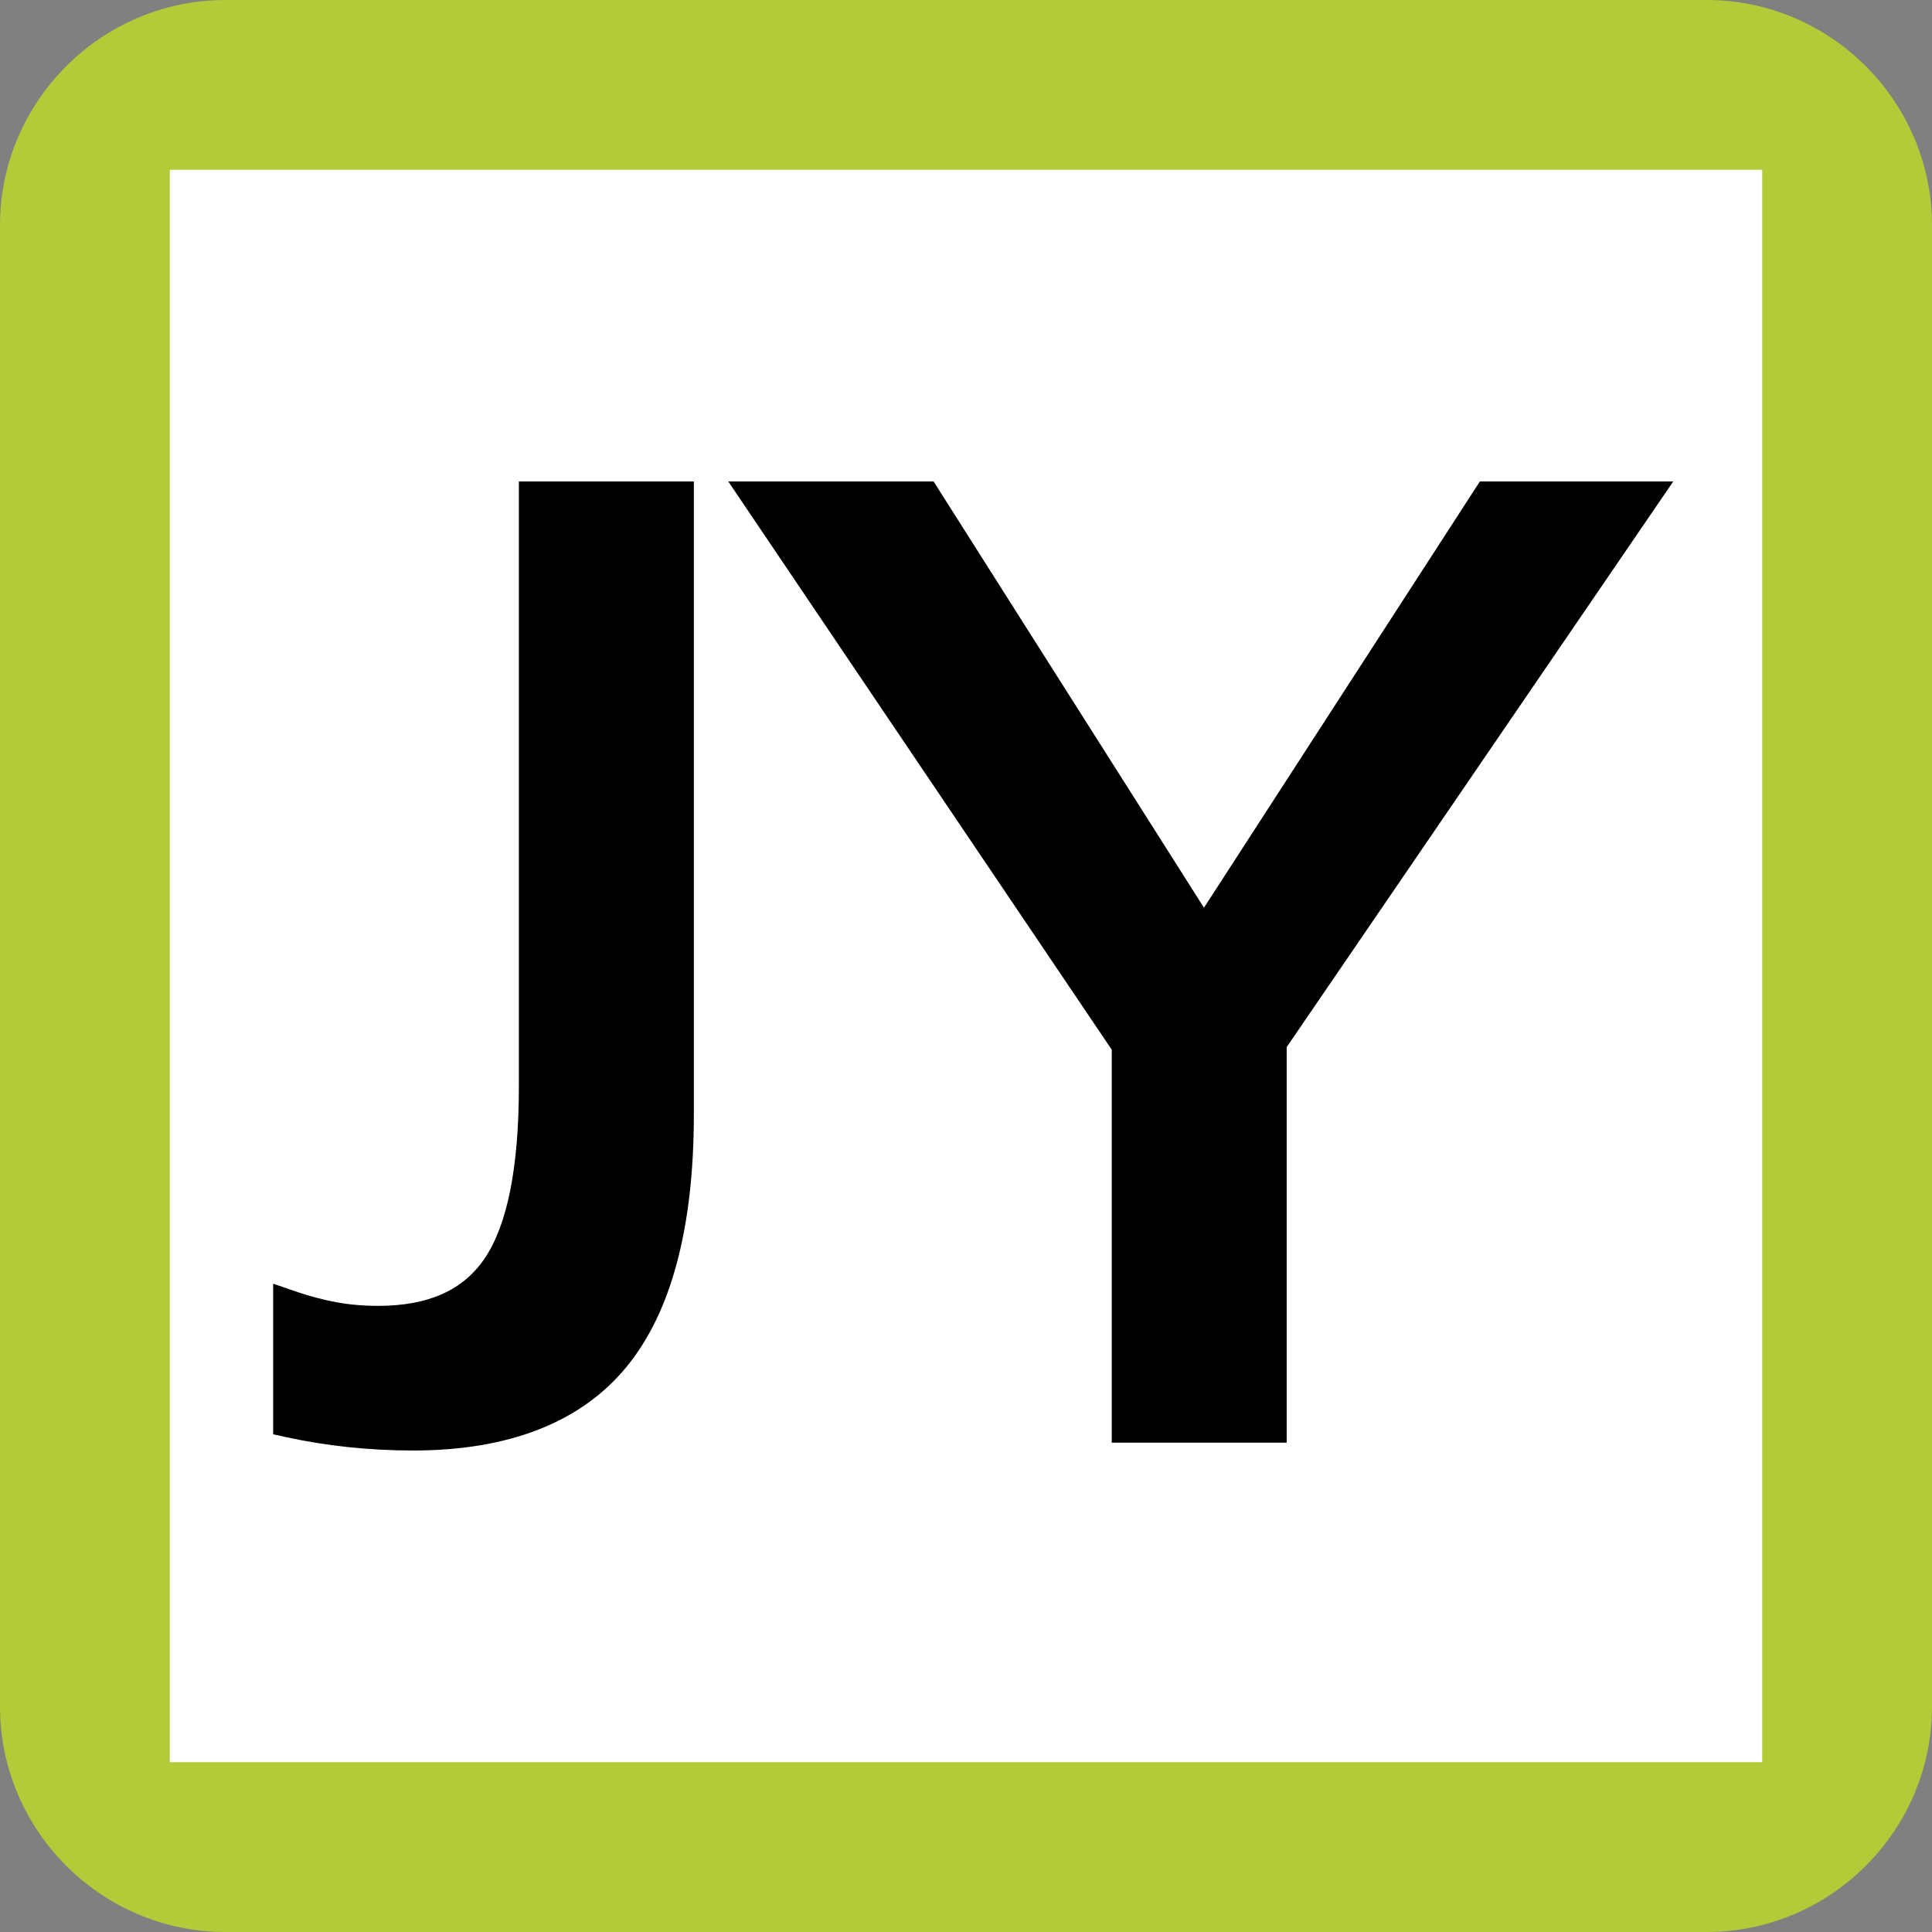
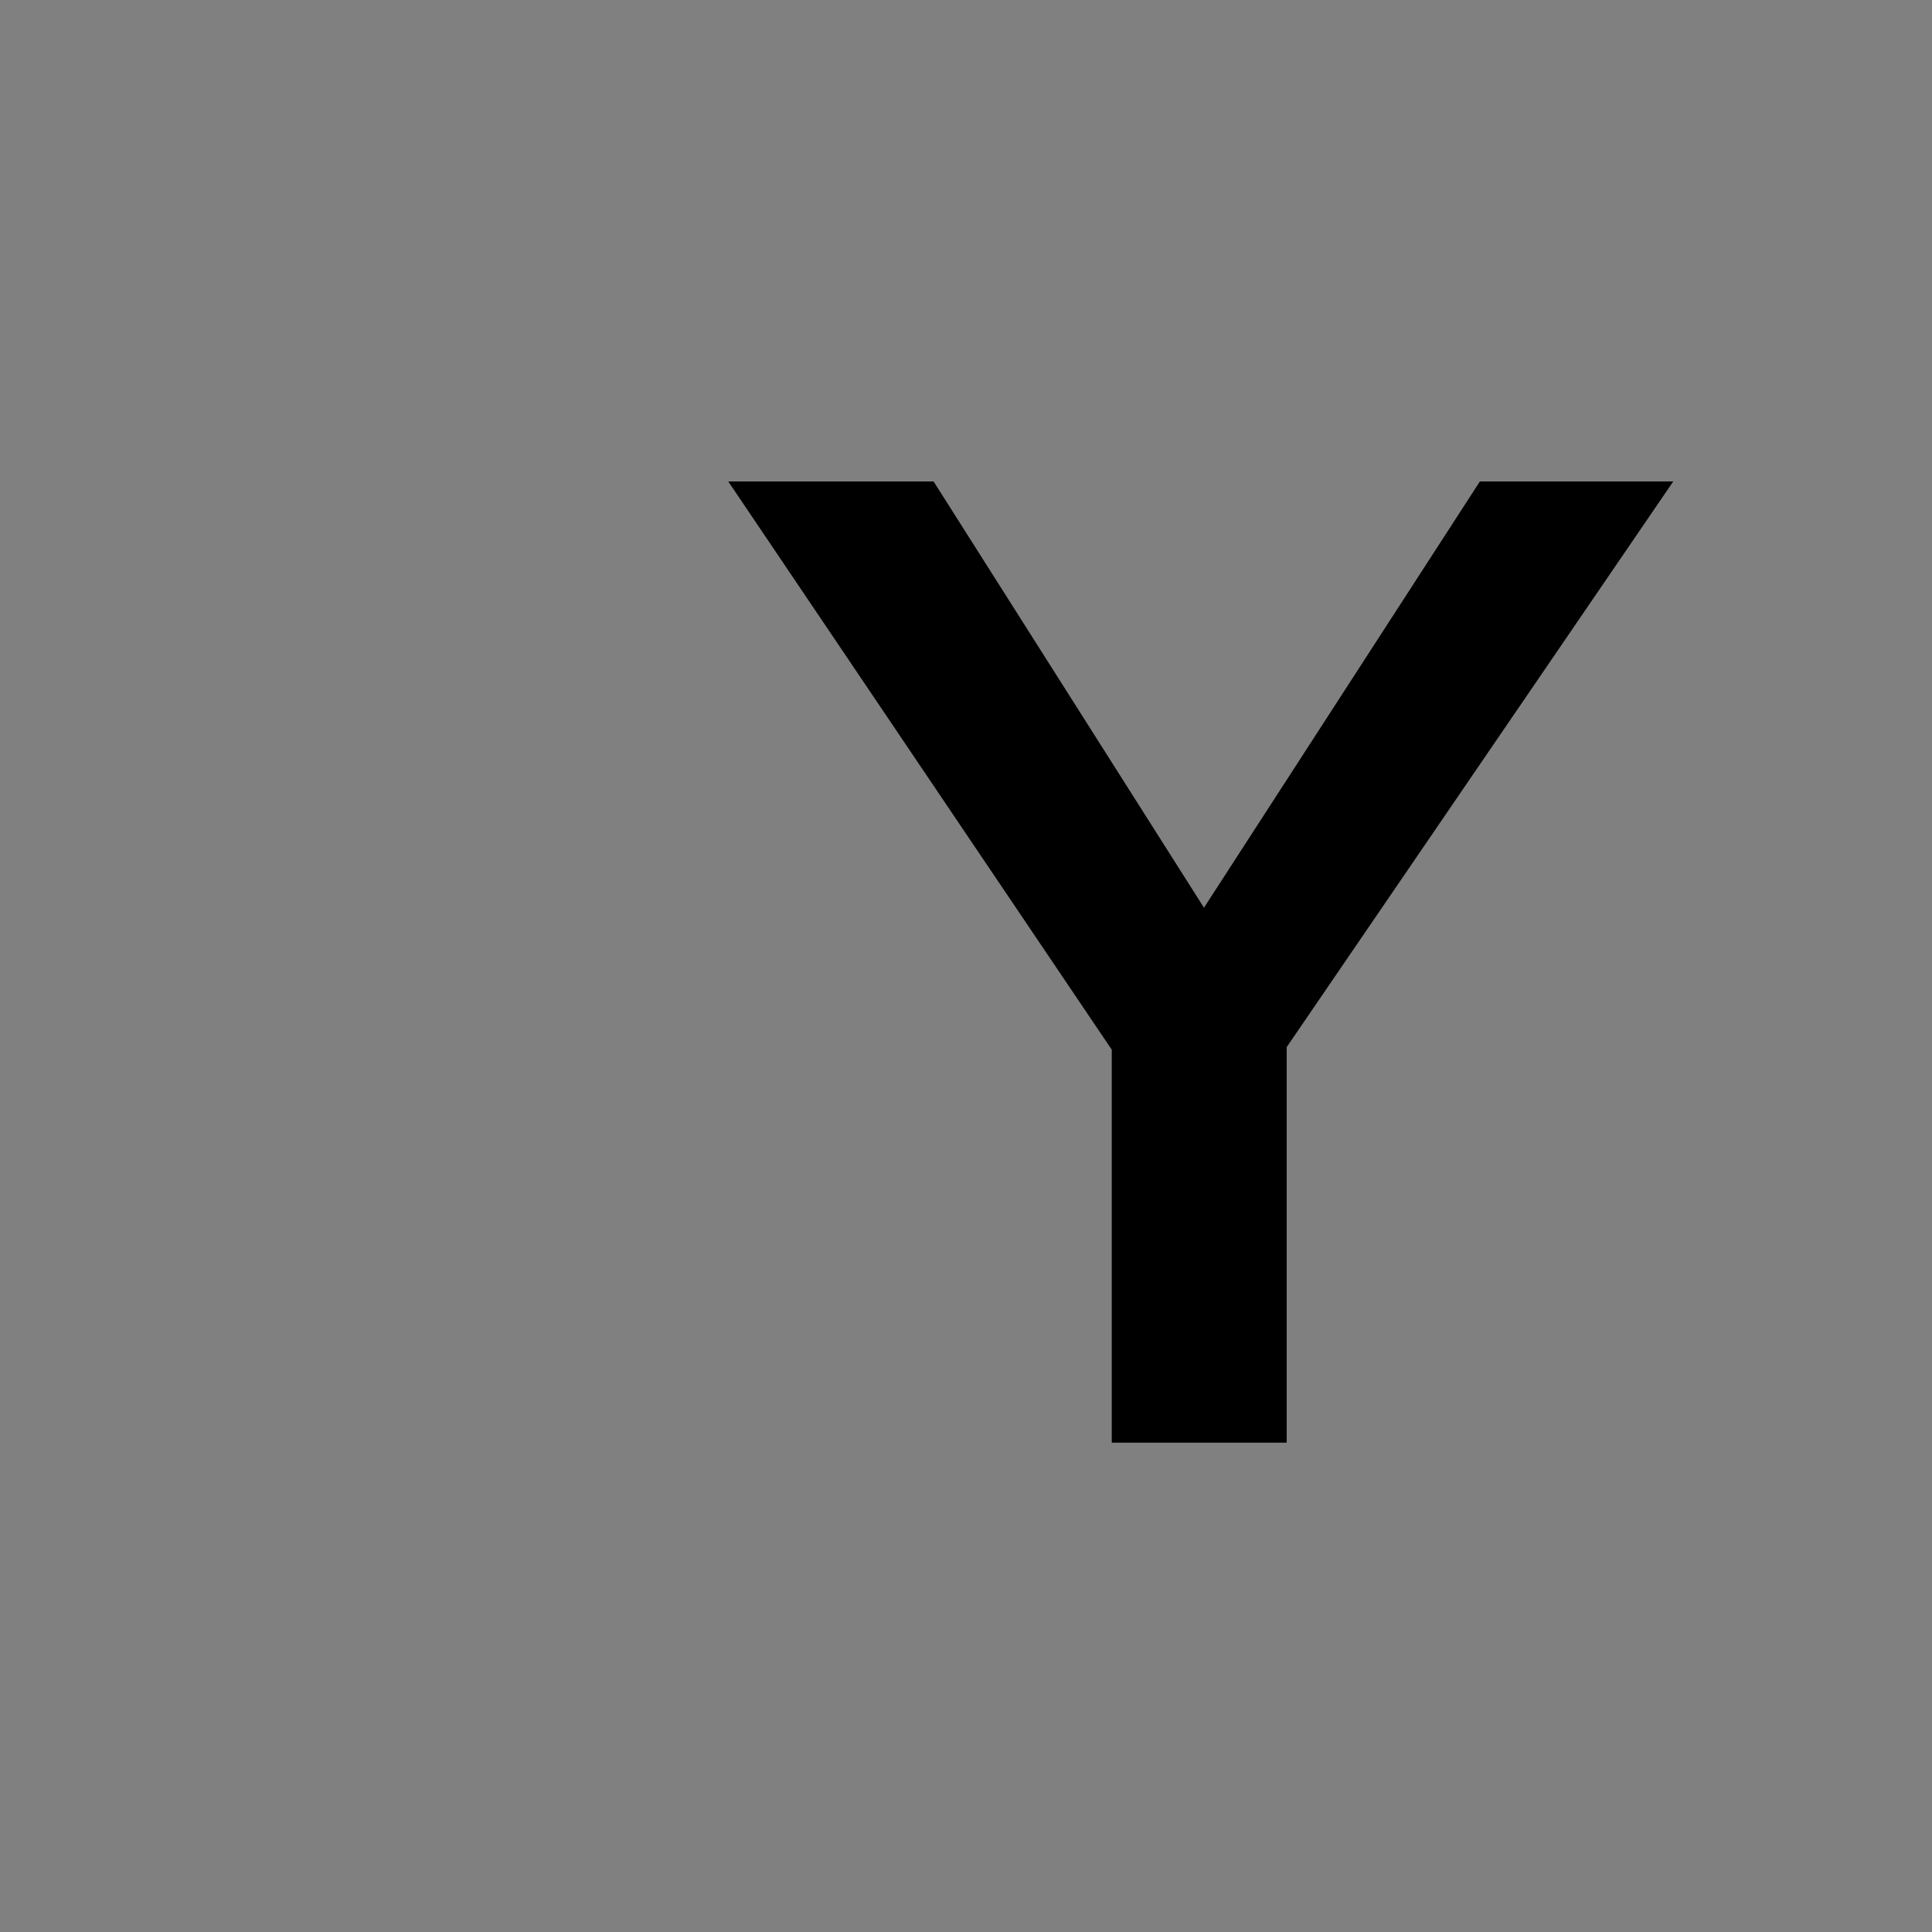
<svg xmlns="http://www.w3.org/2000/svg" version="1.1" id="レイヤー_1" x="0px" y="0px" width="170.079px" height="170.079px" viewBox="0 0 170.079 170.079" enable-background="new 0 0 170.079 170.079" xml:space="preserve">
  <rect x="0" y="0" width="170.079" height="170.079" fill="#808080" stroke="none" />
  <g>
-     <path fill="#B1CB39" d="M-47.919,3.907c0,7.795-6.379,14.172-14.174,14.172h-141.733c-7.796,0-14.174-6.377-14.174-14.172v-141.734   c0-7.795,6.378-14.173,14.174-14.173h141.733c7.795,0,14.174,6.378,14.174,14.173V3.907z" />
+     <path fill="#B1CB39" d="M-47.919,3.907c0,7.795-6.379,14.172-14.174,14.172h-141.733c-7.796,0-14.174-6.377-14.174-14.172v-141.734   c0-7.795,6.378-14.173,14.174-14.173h141.733c7.795,0,14.174,6.378,14.174,14.173V3.907" />
  </g>
  <g>
-     <path fill="#B1CB39" d="M170.079,150.236c0,10.914-8.928,19.843-19.842,19.843H19.843C8.93,170.079,0,161.15,0,150.236V19.842   C0,8.929,8.93,0,19.843,0h130.394c10.914,0,19.842,8.929,19.842,19.842V150.236z" />
-   </g>
-   <rect x="14.949" y="14.949" fill="#FFFFFF" width="140.182" height="140.182" />
+     </g>
  <g>
    <g>
      <g>
        <g>
          <polygon points="97.87,127.001 97.87,92.408 64.112,42.385 82.187,42.385 105.989,79.908 130.277,42.385 147.3,42.385       113.27,92.181 113.27,127.001     " />
        </g>
      </g>
      <g>
        <g>
-           <path d="M36.343,127.693c-1.868,0-3.769-0.1-5.649-0.295c-1.892-0.199-3.754-0.498-5.534-0.889l-1.113-0.245v-13.257l1.88,0.648      c1.261,0.436,2.496,0.766,3.67,0.982c1.16,0.214,2.398,0.322,3.682,0.322c4.417,0,7.489-1.368,9.391-4.183      c1.996-2.949,3.008-8.036,3.008-15.12V42.385h15.403v55.747c0,9.963-2.002,17.44-5.951,22.226      C51.114,125.225,44.793,127.693,36.343,127.693z" />
-         </g>
+           </g>
      </g>
    </g>
  </g>
</svg>